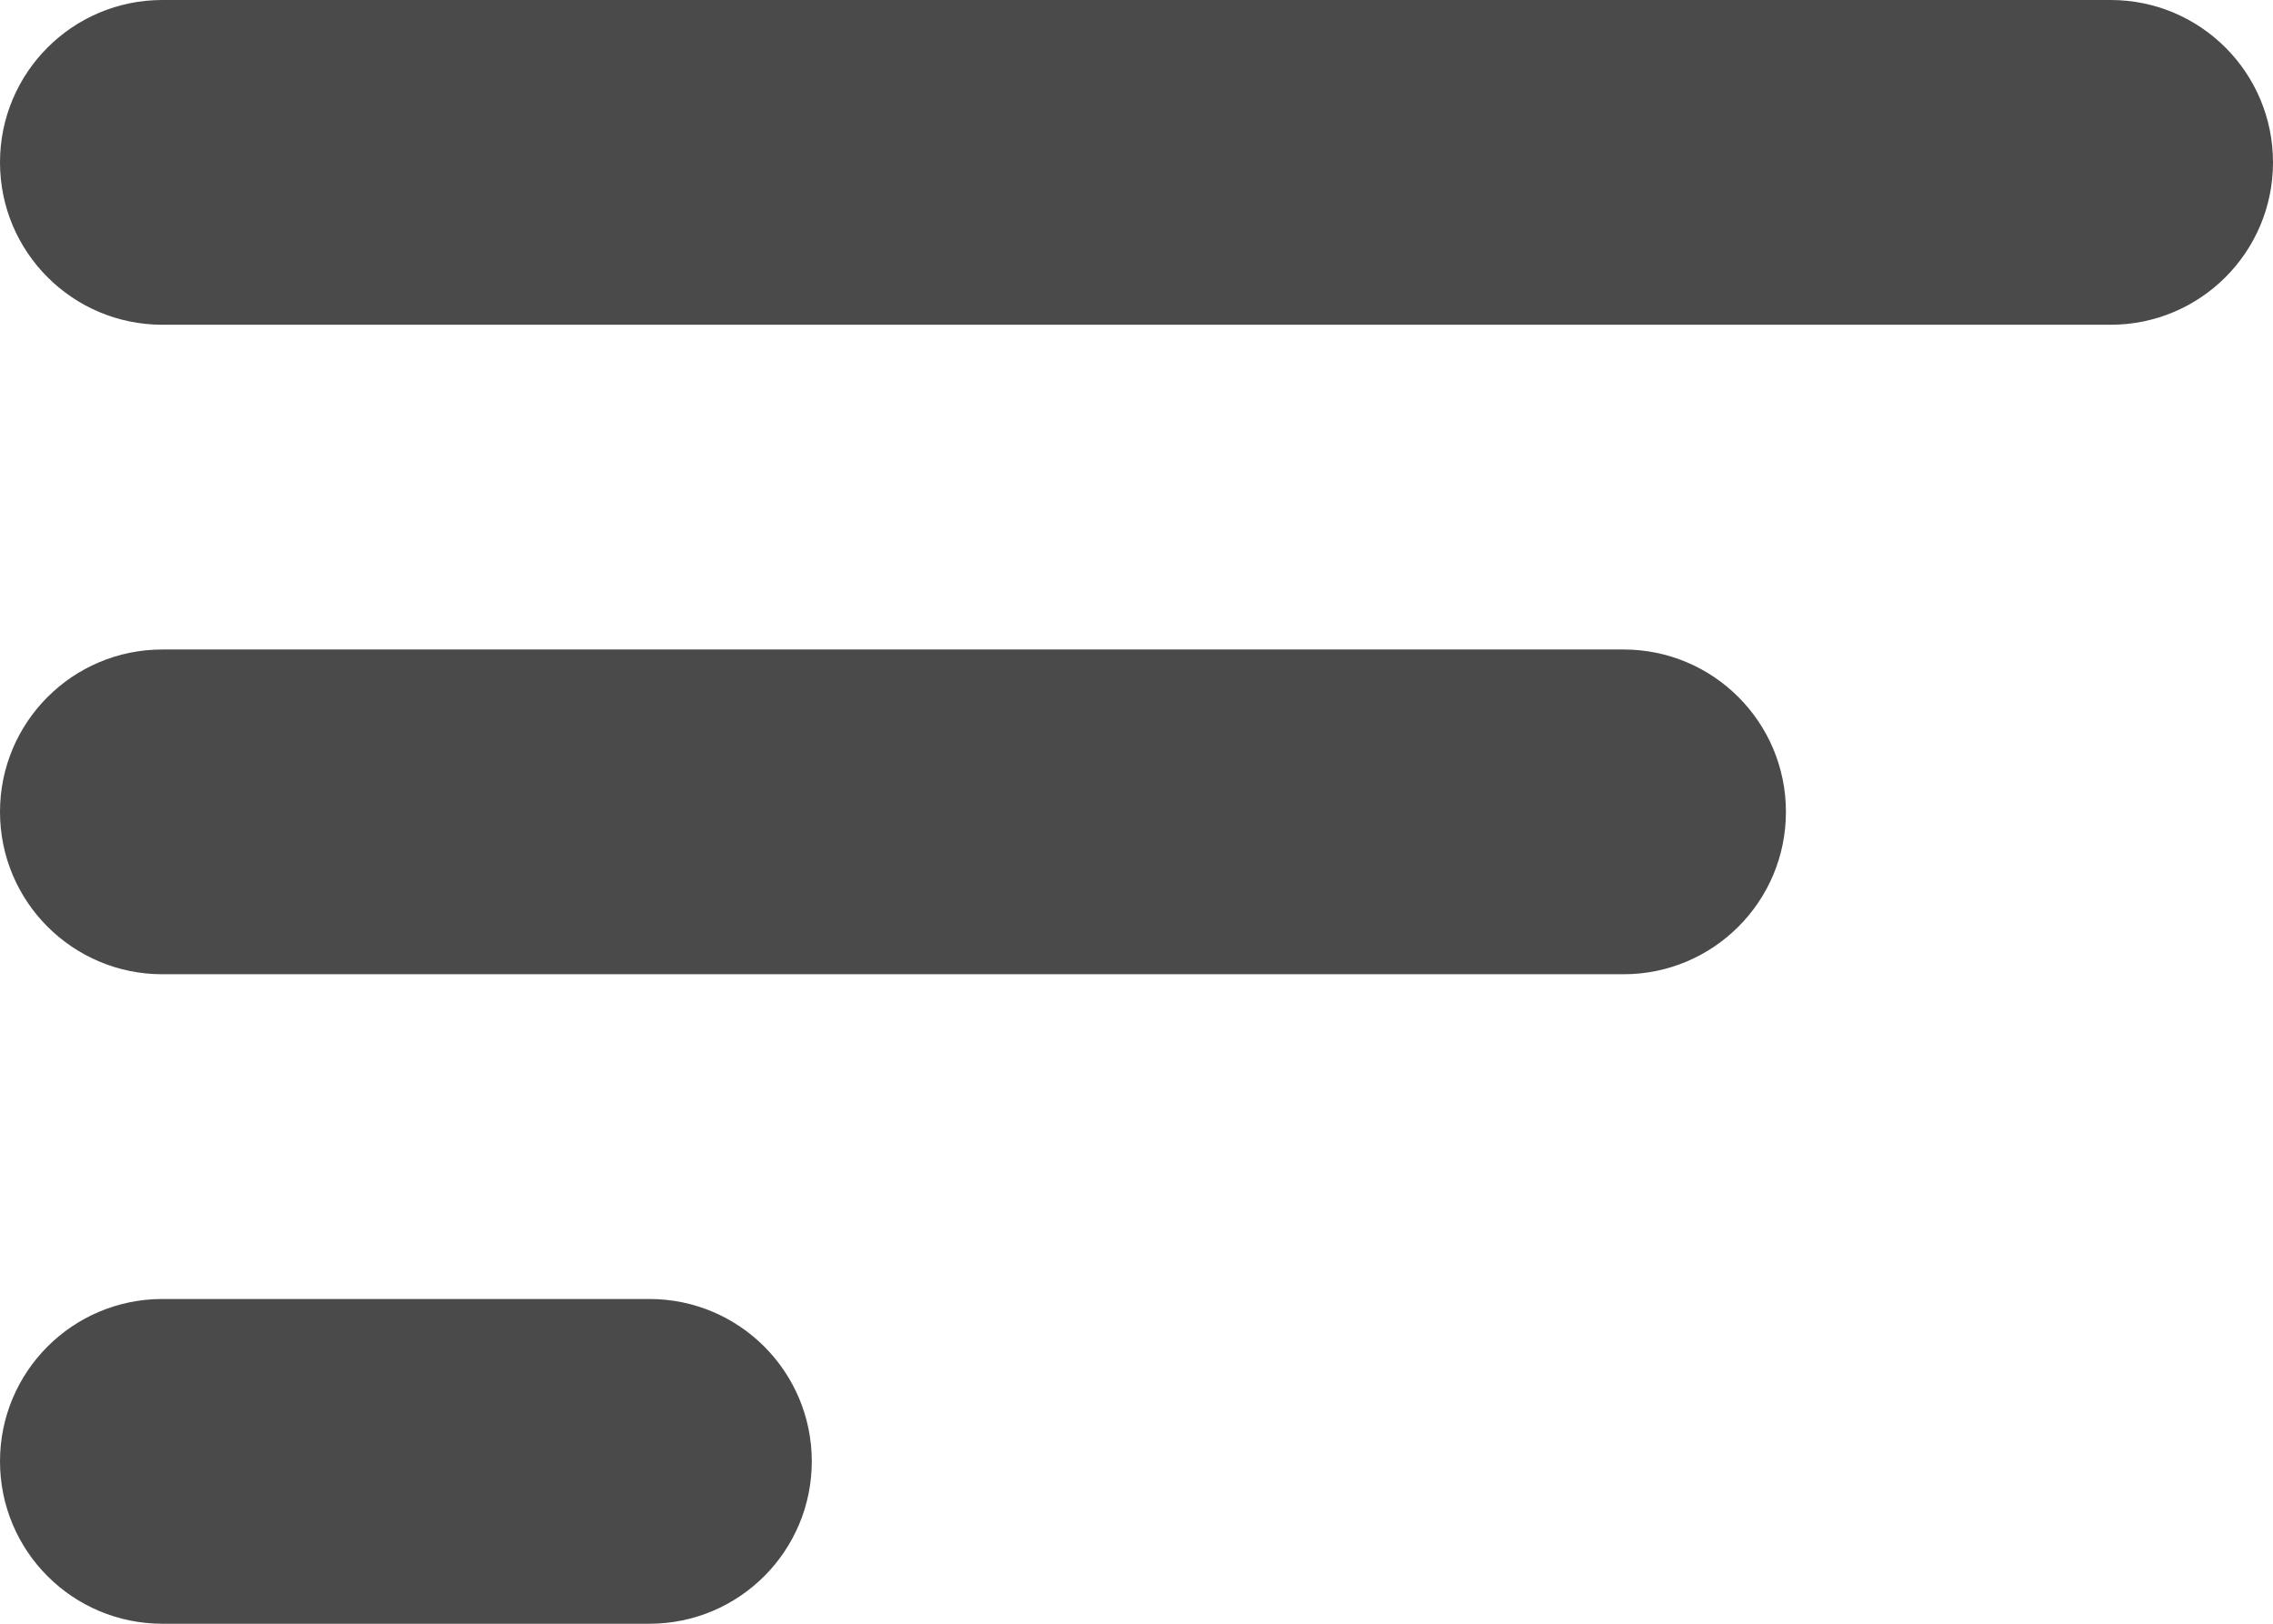
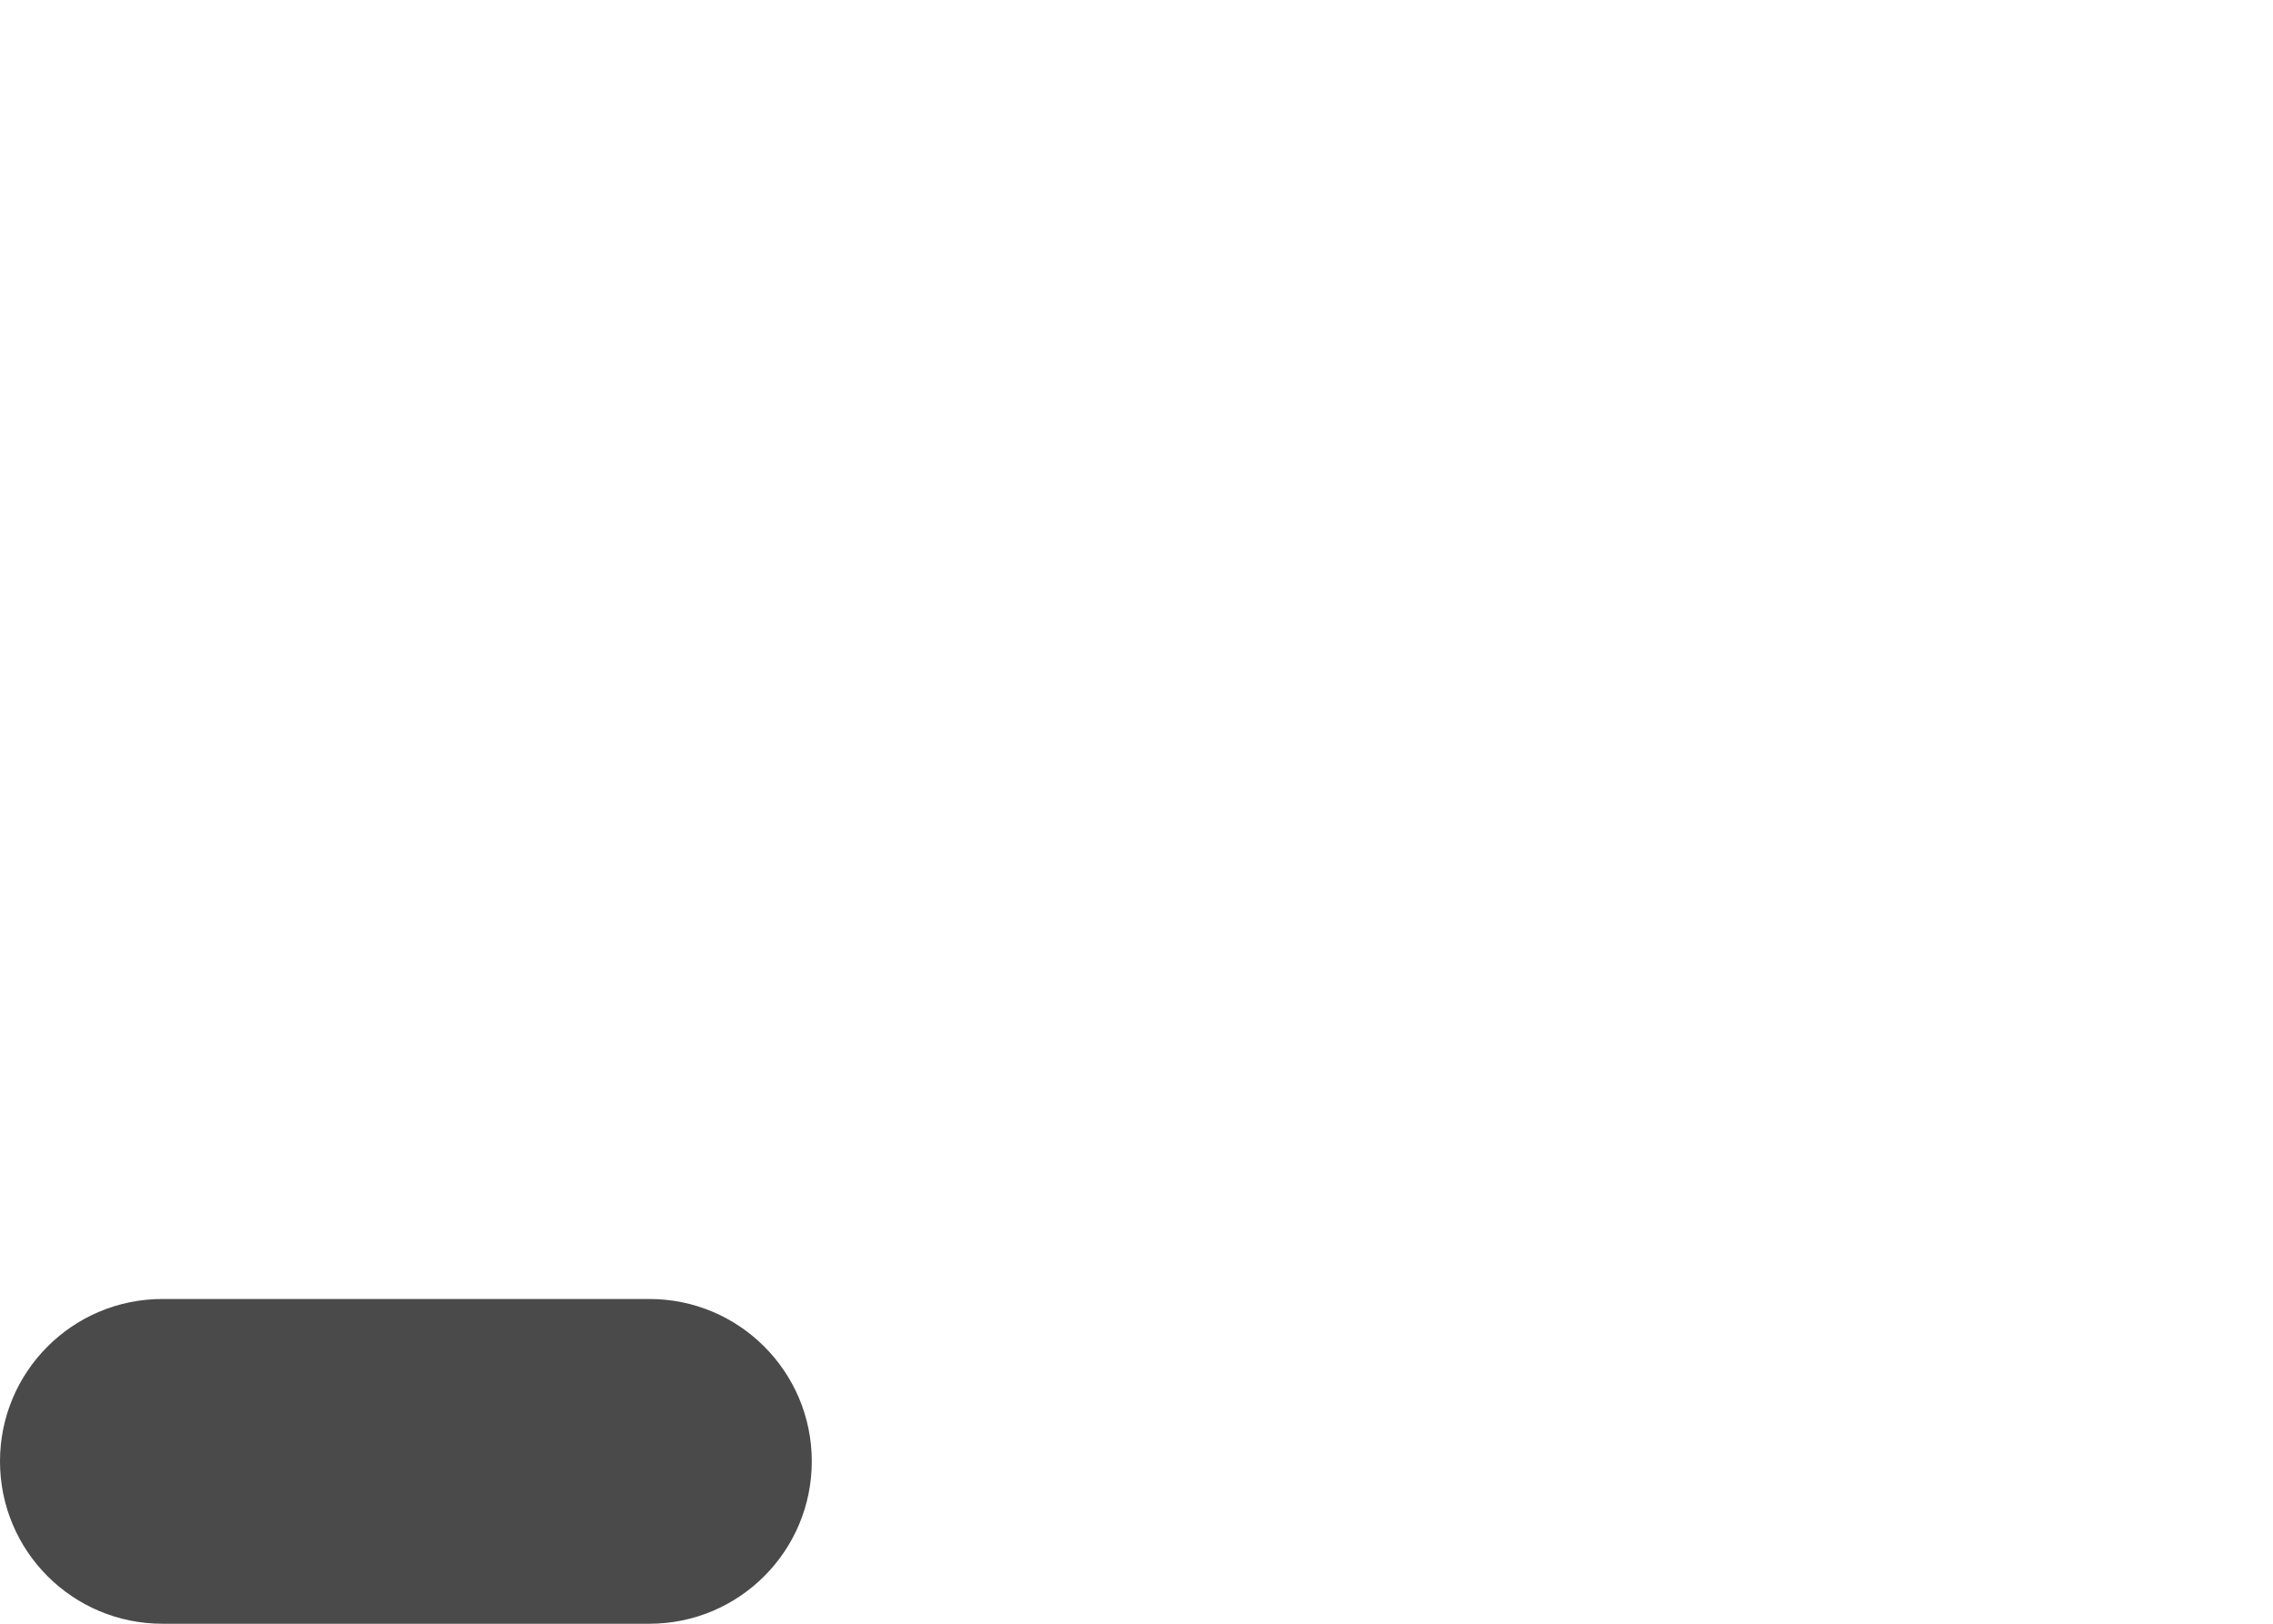
<svg xmlns="http://www.w3.org/2000/svg" width="28px" height="20px" viewBox="0 0 28 20" version="1.1">
  <title>icon-sort</title>
  <desc>Created with Sketch.</desc>
  <defs />
  <g id="Page-1" stroke="none" stroke-width="1" fill="none" fill-rule="evenodd">
    <g id="prostate-cancer-listing" transform="translate(-1292, -712)" fill="#4A4A4A" fill-rule="nonzero">
      <g id="sort" transform="translate(1183, 707)">
        <g id="icon-sort" transform="translate(109, 5)">
-           <path d="M26,4 L2,4 C0.895,4 0,3.105 0,2 C0,0.895 0.895,0 2,0 L26,0 C27.105,0 28,0.895 28,2 C28,3.105 27.105,4 26,4 Z" id="Shape" />
-           <path d="M20,12 L2,12 C0.895,12 0,11.105 0,10 C0,8.895 0.895,8 2,8 L20,8 C21.105,8 22,8.895 22,10 C22,11.105 21.105,12 20,12 Z" id="Shape" />
-           <path d="M8,20 L2,20 C0.895,20 0,19.105 0,18 C0,16.895 0.895,16 2,16 L8,16 C9.105,16 10,16.895 10,18 C10,19.105 9.105,20 8,20 Z" id="Shape" />
+           <path d="M8,20 L2,20 C0.895,20 0,19.105 0,18 C0,16.895 0.895,16 2,16 L8,16 C9.105,16 10,16.895 10,18 C10,19.105 9.105,20 8,20 " id="Shape" />
        </g>
      </g>
    </g>
  </g>
</svg>